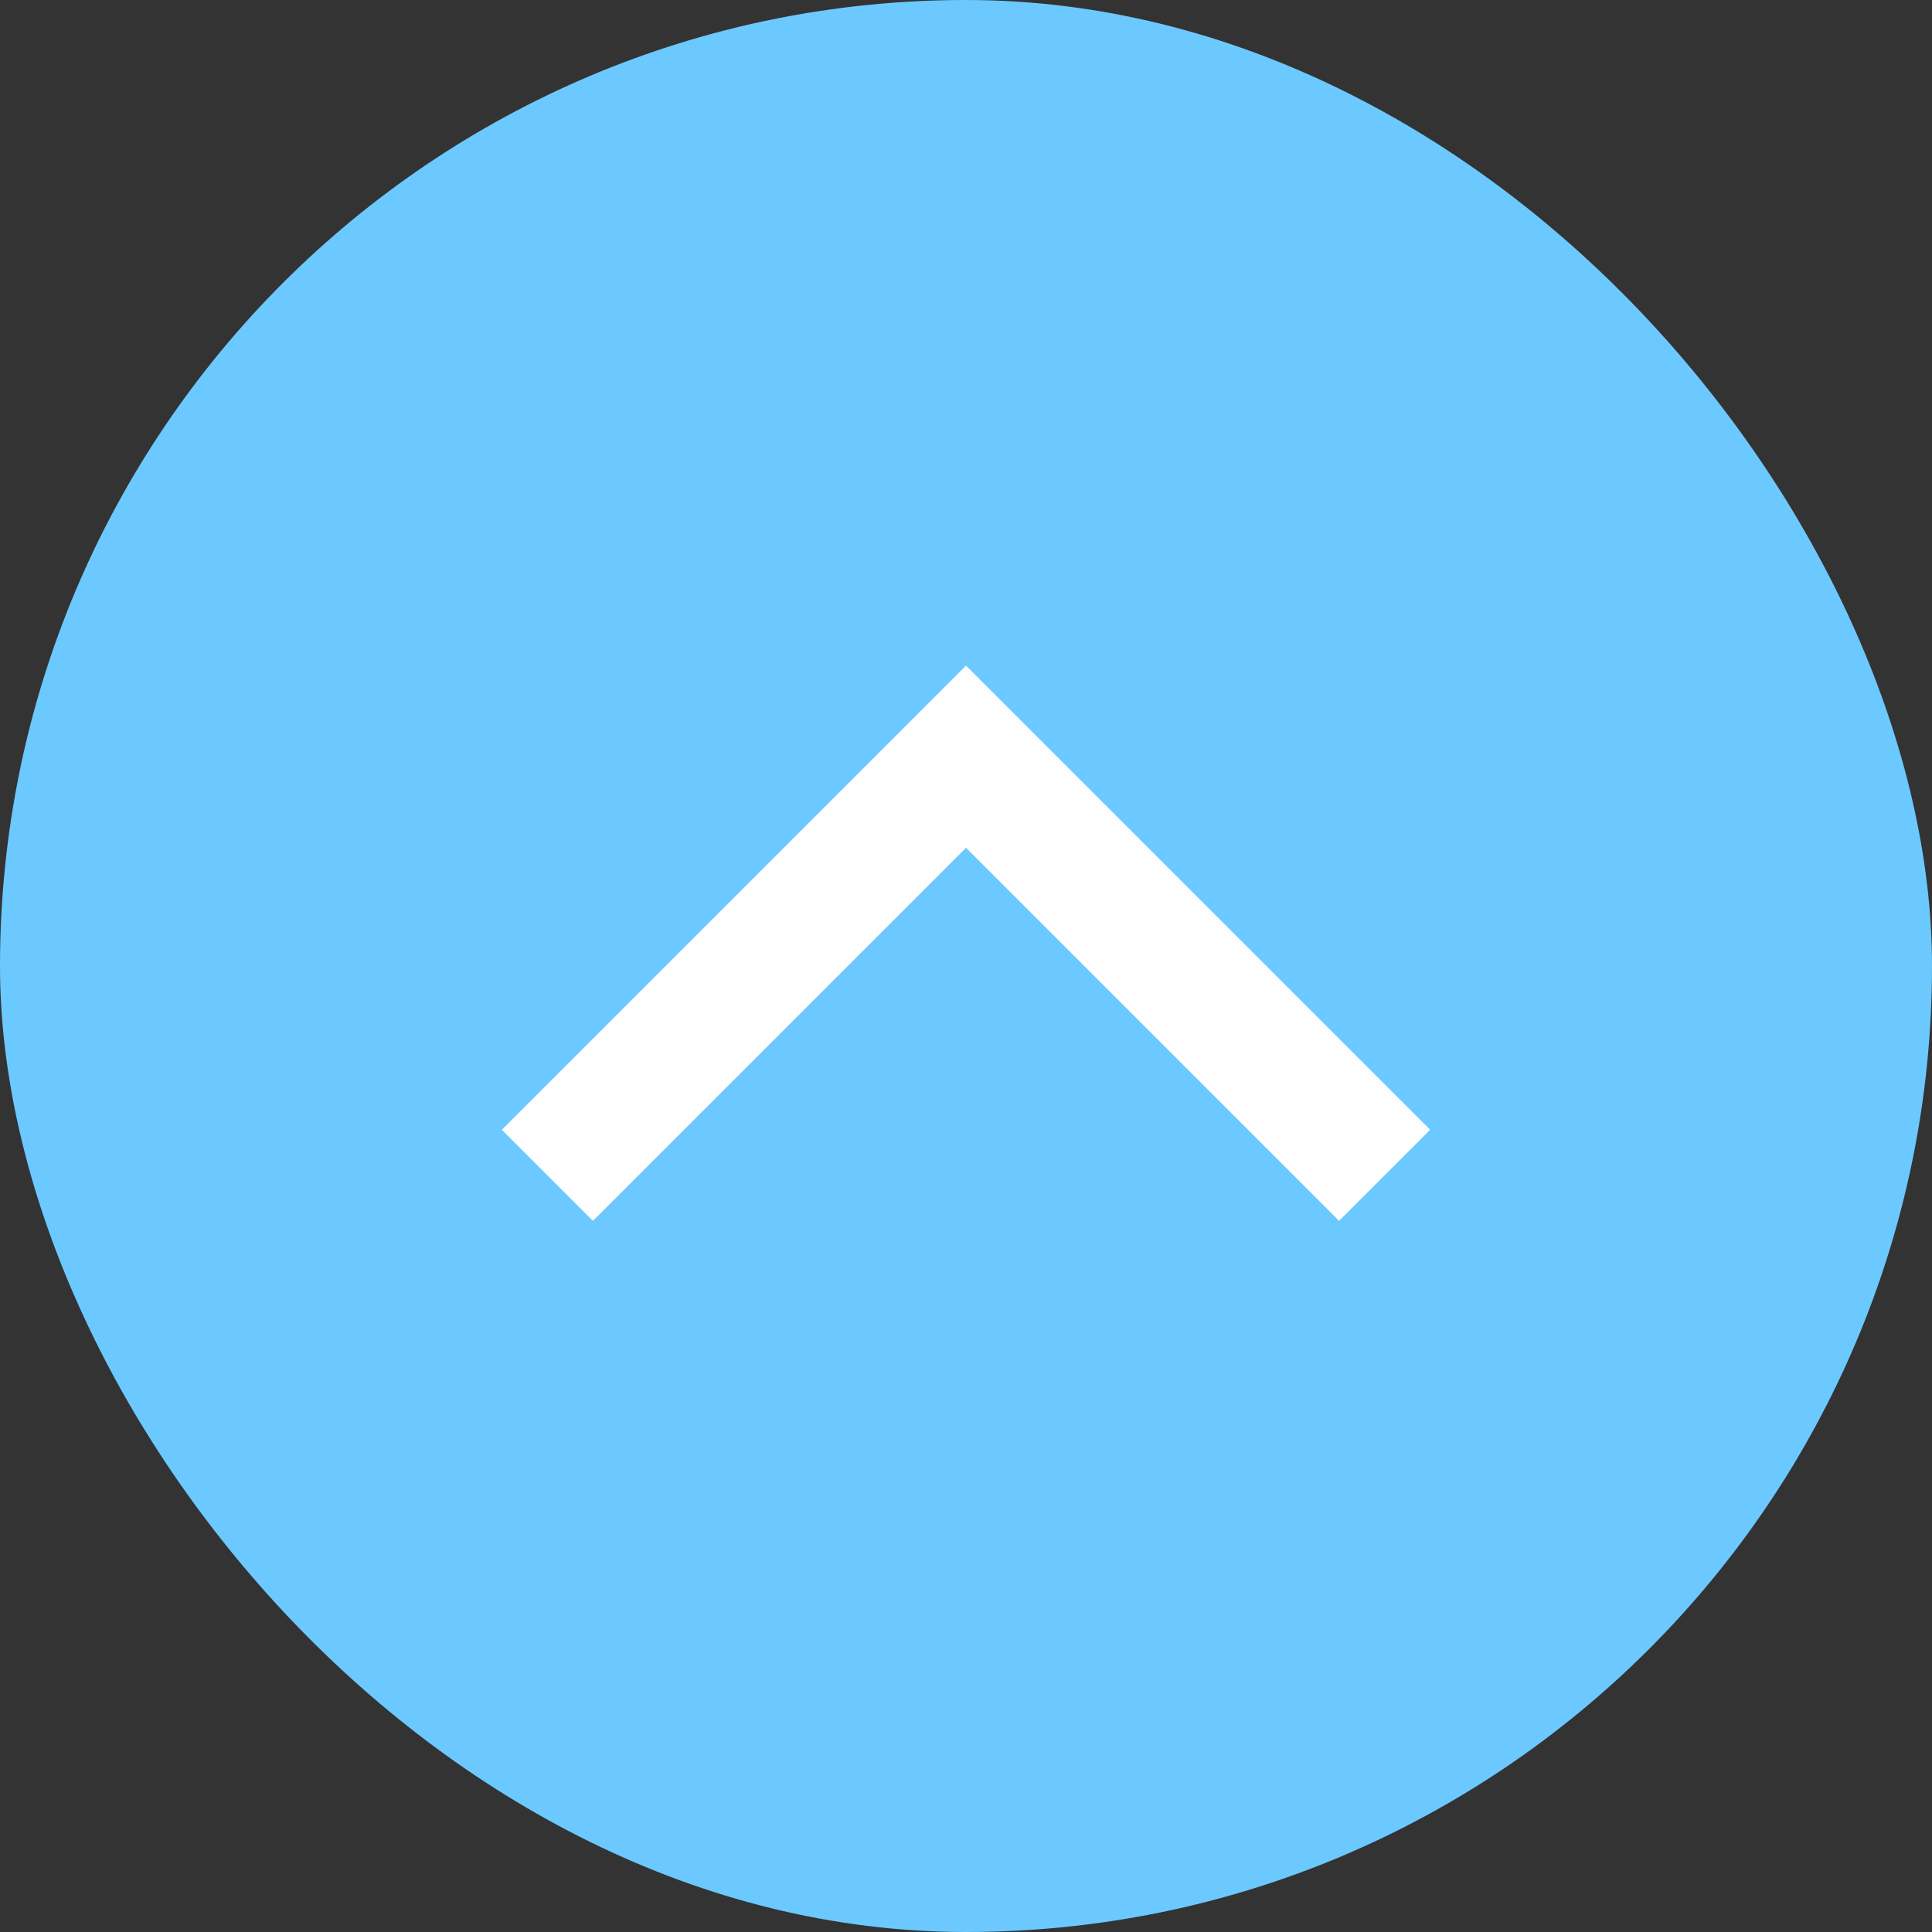
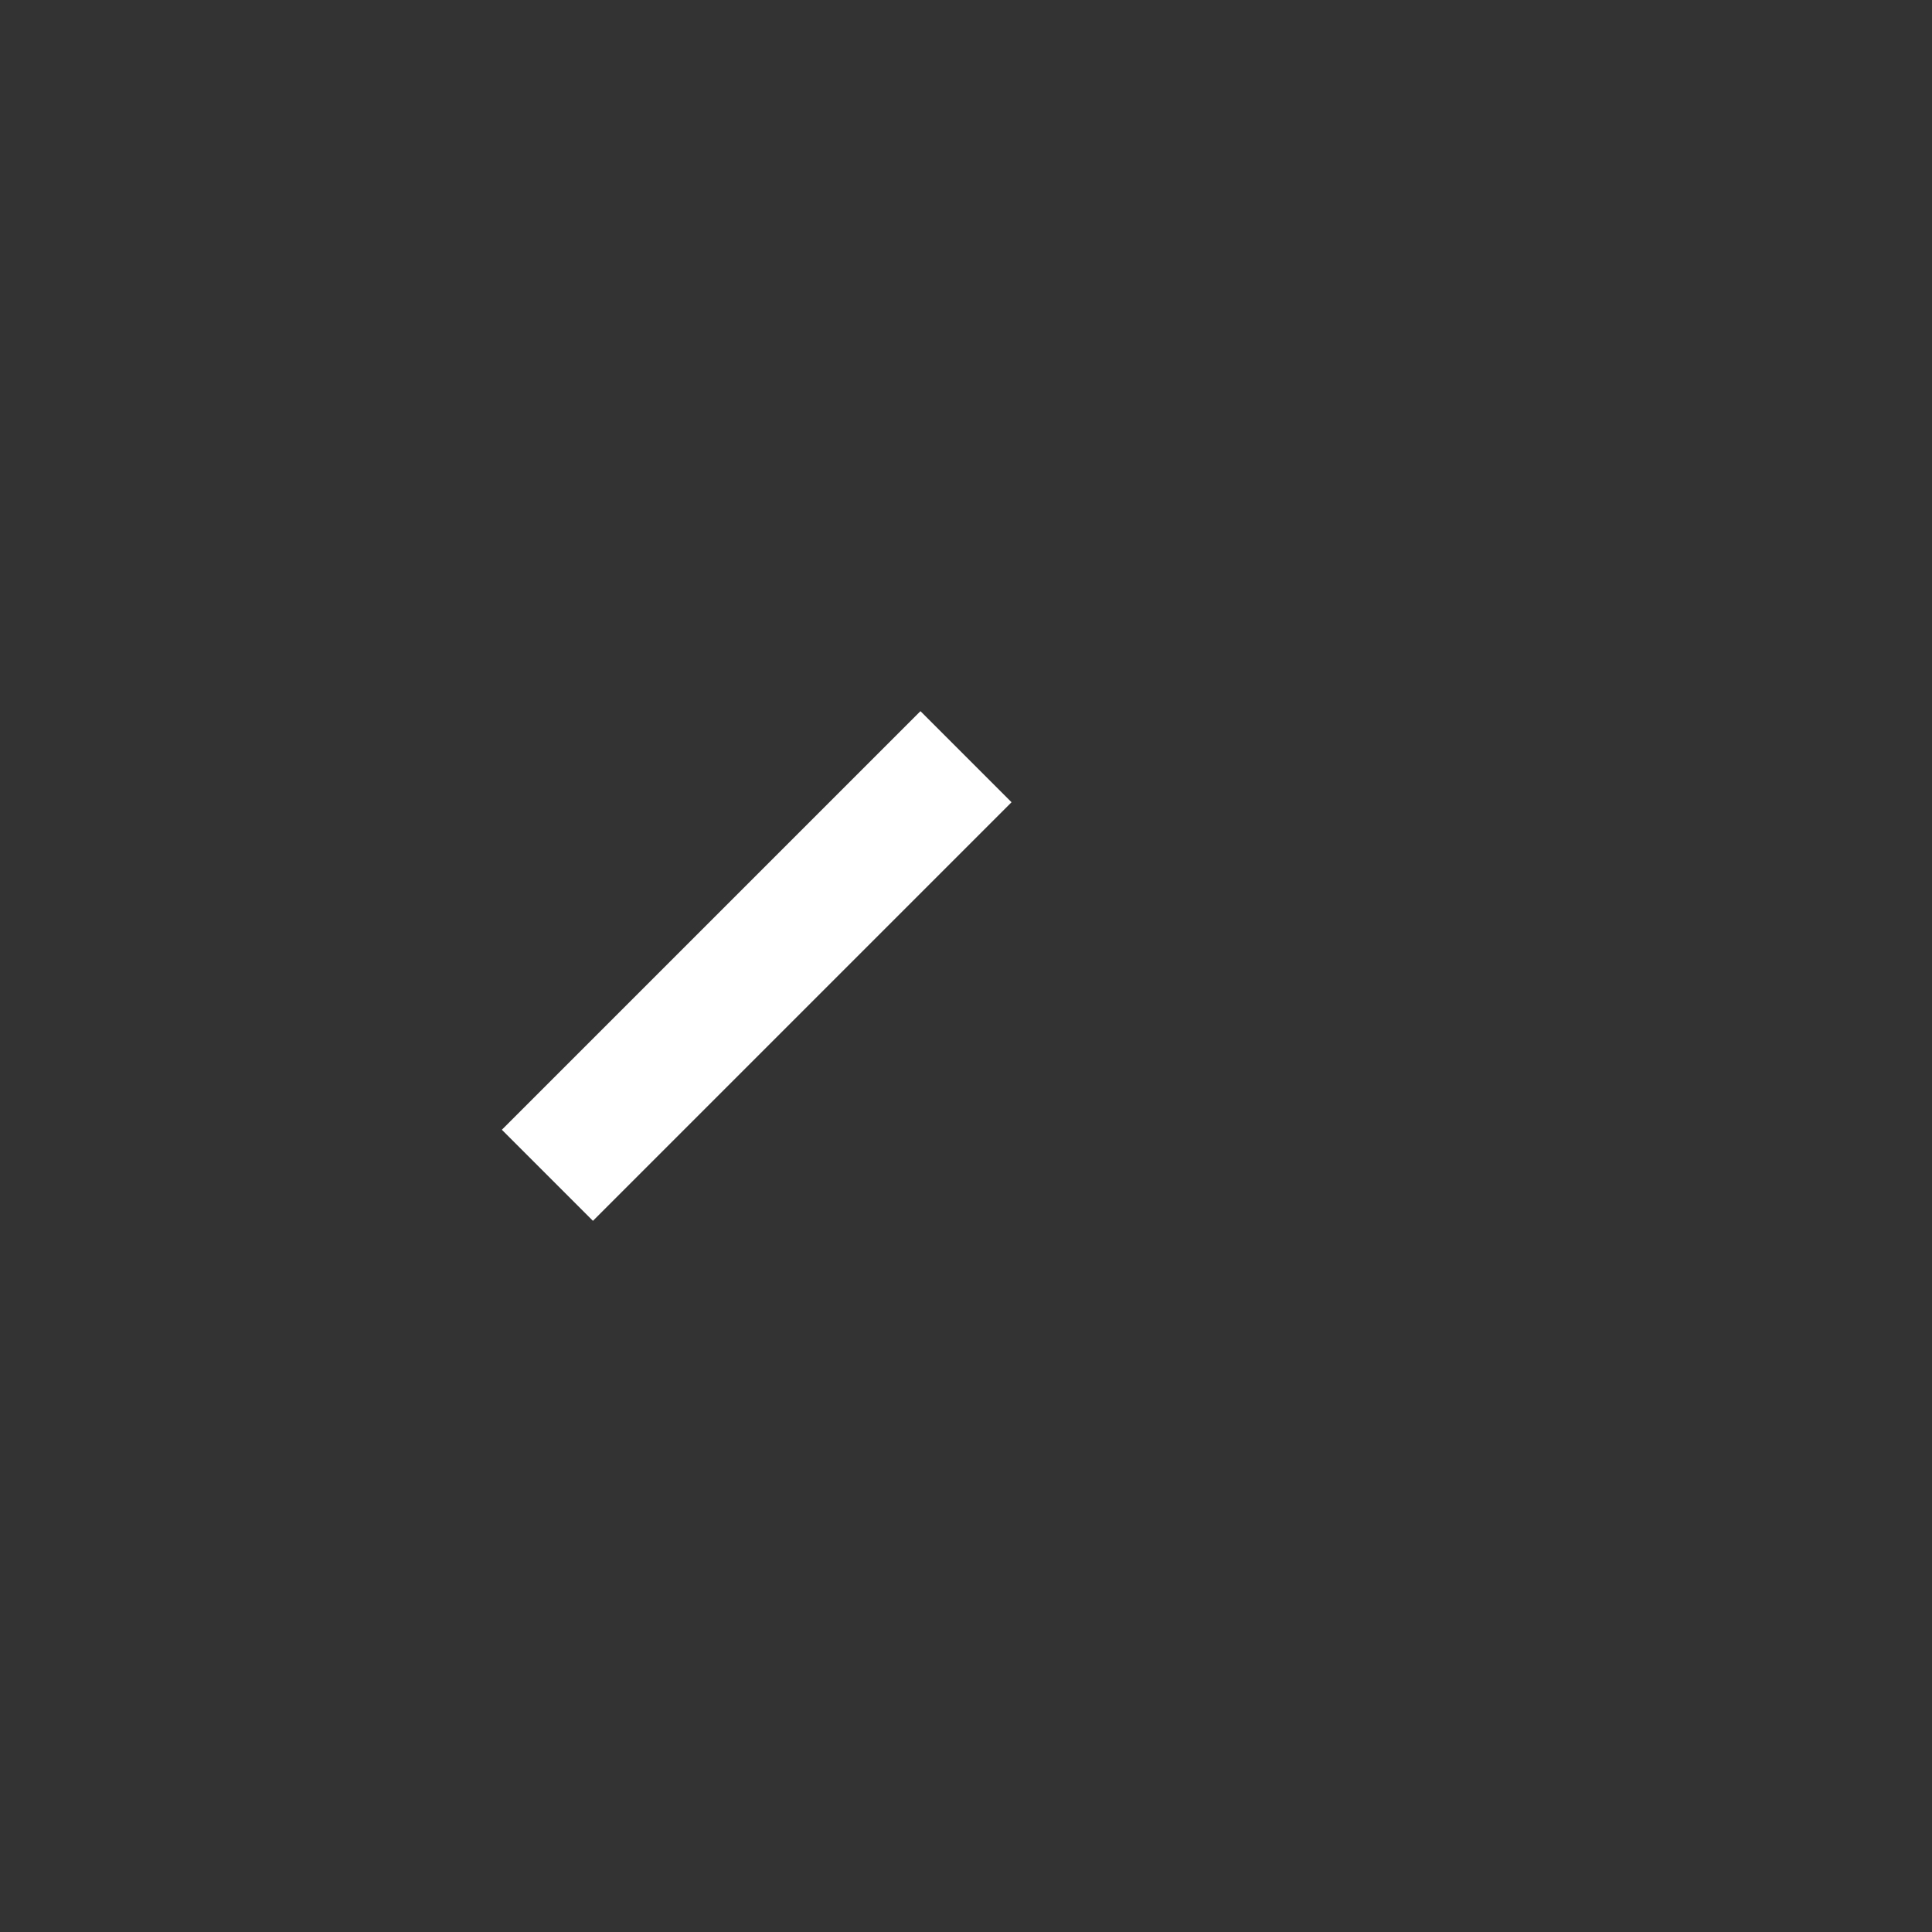
<svg xmlns="http://www.w3.org/2000/svg" width="60" height="60" viewBox="0 0 60 60" fill="none">
  <rect x="0" y="0" width="60" height="60" fill="#333333" stroke="none" />
-   <rect width="60" height="60" rx="30" fill="#6BC9FF" />
-   <path d="M17 36.5L30 23.5L43 36.5" stroke="white" stroke-width="4" />
+   <path d="M17 36.5L30 23.5" stroke="white" stroke-width="4" />
</svg>